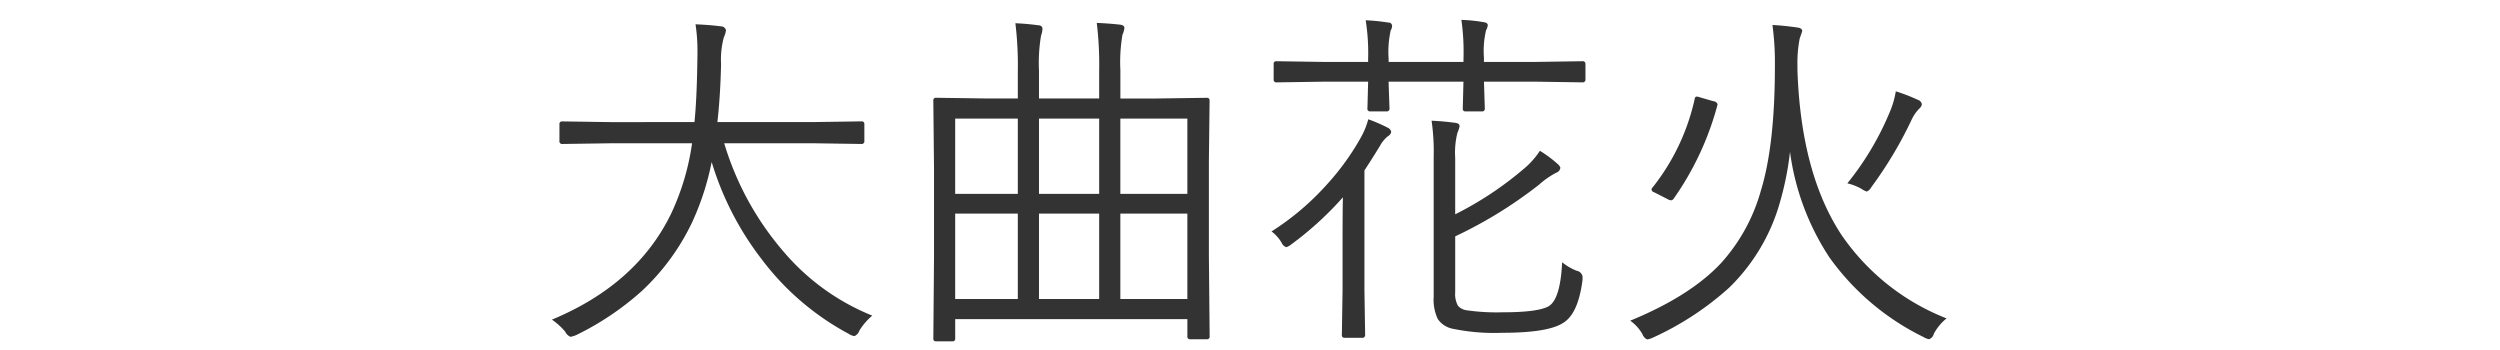
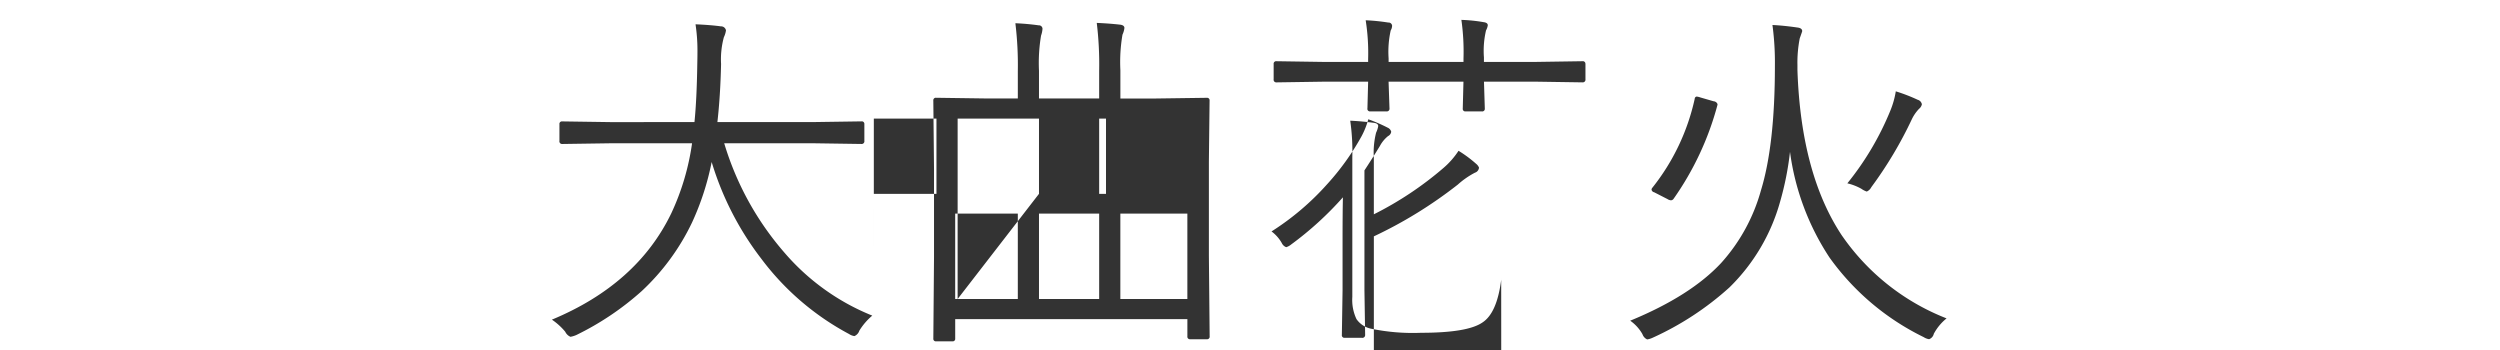
<svg xmlns="http://www.w3.org/2000/svg" width="300" height="42" viewBox="0 0 300 42">
  <defs>
    <style>
      .cls-1 {
        fill: #333;
        fill-rule: evenodd;
      }
    </style>
  </defs>
-   <path id="大曲花火" class="cls-1" d="M94.15,30.336a35.465,35.465,0,0,1-7.244-13.143h10.75l5.711,0.084a0.325,0.325,0,0,0,.357-0.378V14.9a0.307,0.307,0,0,0-.357-0.336l-5.711.084H86.088q0.357-3.149.441-6.971a10.124,10.124,0,0,1,.336-3.212,2.777,2.777,0,0,0,.252-0.819,0.591,0.591,0,0,0-.609-0.483Q85.353,3,83.463,2.916a21.163,21.163,0,0,1,.231,3.4q0,0.546-.021,1.449-0.063,4.178-.336,6.887H73.2l-5.732-.084a0.3,0.3,0,0,0-.336.336V16.9a0.317,0.317,0,0,0,.336.378l5.732-.084h9.847a29.44,29.44,0,0,1-2.5,8.419q-4.115,8.5-14.319,12.745a7.677,7.677,0,0,1,1.6,1.449,1.218,1.218,0,0,0,.63.609,3.217,3.217,0,0,0,.693-0.21A34.143,34.143,0,0,0,77,34.935,27.283,27.283,0,0,0,83.044,26.7,32.093,32.093,0,0,0,85.4,19.44a36.124,36.124,0,0,0,5.942,11.59,31.876,31.876,0,0,0,10.54,9.049,1.55,1.55,0,0,0,.651.252,1.058,1.058,0,0,0,.588-0.651,7.431,7.431,0,0,1,1.553-1.806A27.308,27.308,0,0,1,94.15,30.336h0Zm50.916,0.357V19.4l0.084-7.328a0.3,0.3,0,0,0-.336-0.336l-6.068.084h-4.3v-3.4a19.465,19.465,0,0,1,.252-4.262,2.556,2.556,0,0,0,.231-0.8q0-.336-0.525-0.4-1.323-.147-2.793-0.21A41.188,41.188,0,0,1,131.9,8.5v3.317h-7.222V8.5a19.675,19.675,0,0,1,.252-4.241A2.9,2.9,0,0,0,125.1,3.44a0.426,0.426,0,0,0-.462-0.4q-1.344-.189-2.793-0.252a41.744,41.744,0,0,1,.294,5.753v3.275h-3.779l-6.026-.084a0.3,0.3,0,0,0-.336.336l0.084,8.231V30.861L112,40.625a0.3,0.3,0,0,0,.336.336h1.953a0.3,0.3,0,0,0,.336-0.336V38.294h27.861v2.058a0.307,0.307,0,0,0,.336.357h2a0.307,0.307,0,0,0,.336-0.357Zm-10.624,5.186V25.633h8.041V35.879h-8.041Zm-19.82,0V25.633h7.516V35.879h-7.516Zm10.057,0V25.633H131.9V35.879h-7.222Zm9.763-12.619V14.232h8.041v9.028h-8.041Zm-19.82,0V14.232h7.516v9.028h-7.516Zm10.057,0V14.232H131.9v9.028h-7.222Zm65.235,9.994a0.845,0.845,0,0,0-.693-0.756,6.418,6.418,0,0,1-1.764-1.029q-0.21,4.409-1.6,5.27-1.281.735-5.5,0.735a25.253,25.253,0,0,1-4.43-.252,1.667,1.667,0,0,1-.966-0.525,2.864,2.864,0,0,1-.336-1.617V28.363a52.639,52.639,0,0,0,10.079-6.215,9.843,9.843,0,0,1,2.057-1.428,0.694,0.694,0,0,0,.483-0.609,1.184,1.184,0,0,0-.357-0.462,14.615,14.615,0,0,0-2.1-1.554,9.613,9.613,0,0,1-1.806,2.058,40.8,40.8,0,0,1-8.357,5.564V18.957a9.751,9.751,0,0,1,.273-3.044,2.931,2.931,0,0,0,.252-0.777q0-.336-0.546-0.4-1.428-.189-2.813-0.252a25.883,25.883,0,0,1,.252,4.346v16.8a5.374,5.374,0,0,0,.5,2.666,2.844,2.844,0,0,0,1.784,1.155,24.609,24.609,0,0,0,5.984.483q5.563,0,7.349-1.239,1.743-1.134,2.247-5.123V33.255h0ZM190.25,7.682a0.307,0.307,0,0,0-.357-0.336l-5.585.084h-6.236V6.9a10.75,10.75,0,0,1,.252-3.254,1.809,1.809,0,0,0,.21-0.609q0-.315-0.5-0.378a18.745,18.745,0,0,0-2.667-.273,27.262,27.262,0,0,1,.252,4.661V7.43h-8.986V7.01a11.769,11.769,0,0,1,.252-3.359,1.142,1.142,0,0,0,.168-0.567,0.419,0.419,0,0,0-.462-0.378,23.432,23.432,0,0,0-2.709-.273,25.241,25.241,0,0,1,.294,4.661V7.43h-5.417l-5.585-.084a0.3,0.3,0,0,0-.336.336V9.508a0.317,0.317,0,0,0,.336.378l5.585-.084h5.417l-0.084,3.191a0.309,0.309,0,0,0,.315.378h1.974a0.325,0.325,0,0,0,.357-0.378L166.629,9.8h8.986l-0.084,3.233a0.3,0.3,0,0,0,.336.336h1.953a0.307,0.307,0,0,0,.357-0.336l-0.1-3.233h6.236l5.585,0.084a0.326,0.326,0,0,0,.357-0.378V7.682ZM166.482,15.3a19.333,19.333,0,0,0-2.289-.987,9.427,9.427,0,0,1-.818,2.058,30.247,30.247,0,0,1-4.116,5.732,31.666,31.666,0,0,1-6.676,5.669,4.451,4.451,0,0,1,1.238,1.407,0.939,0.939,0,0,0,.525.483,1.773,1.773,0,0,0,.609-0.336,39.408,39.408,0,0,0,6.194-5.648q-0.042,1.806-.042,5.417v5.753l-0.084,5.333a0.307,0.307,0,0,0,.336.357h2.058a0.335,0.335,0,0,0,.4-0.357l-0.084-5.333v-14.4q0.819-1.239,1.848-2.918a3.856,3.856,0,0,1,.987-1.2,0.681,0.681,0,0,0,.378-0.525,0.746,0.746,0,0,0-.462-0.5h0Zm54.611,13.06q-4.977-7.411-5.4-19.946V7.808A14.984,14.984,0,0,1,215.97,4.6q0.294-.819.294-0.861,0-.378-0.609-0.441Q214.038,3.063,212.694,3a34.131,34.131,0,0,1,.294,4.934q0,9.469-1.679,14.928a21.556,21.556,0,0,1-4.767,8.692q-3.674,3.948-10.917,6.929a4.951,4.951,0,0,1,1.469,1.617,1.071,1.071,0,0,0,.567.63,2.364,2.364,0,0,0,.63-0.189,35.663,35.663,0,0,0,9.238-6.047A23,23,0,0,0,213.6,24.248a35.874,35.874,0,0,0,1.2-6.026A30.278,30.278,0,0,0,219.539,30.9a30.15,30.15,0,0,0,11.3,9.553,1.7,1.7,0,0,0,.651.252,0.889,0.889,0,0,0,.567-0.651,6.076,6.076,0,0,1,1.532-1.848,27.334,27.334,0,0,1-12.492-9.847h0ZM206.1,12.49a0.531,0.531,0,0,0-.462-0.336l-1.6-.462a1.966,1.966,0,0,0-.441-0.105,0.274,0.274,0,0,0-.231.273,26.1,26.1,0,0,1-5.081,10.666,0.376,0.376,0,0,0-.1.231,0.392,0.392,0,0,0,.315.315l1.6,0.819a0.883,0.883,0,0,0,.42.147,0.411,0.411,0,0,0,.315-0.189,35.36,35.36,0,0,0,5.249-11.212,1,1,0,0,0,.021-0.147h0Zm24.061-.5a20.352,20.352,0,0,0-2.666-1.029,10.393,10.393,0,0,1-.651,2.31A34.667,34.667,0,0,1,221.681,22a6.465,6.465,0,0,1,1.679.651,2.413,2.413,0,0,0,.651.336,1.125,1.125,0,0,0,.546-0.525,48.249,48.249,0,0,0,4.871-8.167,4.794,4.794,0,0,1,.861-1.239,0.917,0.917,0,0,0,.336-0.546,0.7,0.7,0,0,0-.462-0.525h0Z" />
+   <path id="大曲花火" class="cls-1" d="M94.15,30.336a35.465,35.465,0,0,1-7.244-13.143h10.75l5.711,0.084a0.325,0.325,0,0,0,.357-0.378V14.9a0.307,0.307,0,0,0-.357-0.336l-5.711.084H86.088q0.357-3.149.441-6.971a10.124,10.124,0,0,1,.336-3.212,2.777,2.777,0,0,0,.252-0.819,0.591,0.591,0,0,0-.609-0.483Q85.353,3,83.463,2.916a21.163,21.163,0,0,1,.231,3.4q0,0.546-.021,1.449-0.063,4.178-.336,6.887H73.2l-5.732-.084a0.3,0.3,0,0,0-.336.336V16.9a0.317,0.317,0,0,0,.336.378l5.732-.084h9.847a29.44,29.44,0,0,1-2.5,8.419q-4.115,8.5-14.319,12.745a7.677,7.677,0,0,1,1.6,1.449,1.218,1.218,0,0,0,.63.609,3.217,3.217,0,0,0,.693-0.21A34.143,34.143,0,0,0,77,34.935,27.283,27.283,0,0,0,83.044,26.7,32.093,32.093,0,0,0,85.4,19.44a36.124,36.124,0,0,0,5.942,11.59,31.876,31.876,0,0,0,10.54,9.049,1.55,1.55,0,0,0,.651.252,1.058,1.058,0,0,0,.588-0.651,7.431,7.431,0,0,1,1.553-1.806A27.308,27.308,0,0,1,94.15,30.336h0Zm50.916,0.357V19.4l0.084-7.328a0.3,0.3,0,0,0-.336-0.336l-6.068.084h-4.3v-3.4a19.465,19.465,0,0,1,.252-4.262,2.556,2.556,0,0,0,.231-0.8q0-.336-0.525-0.4-1.323-.147-2.793-0.21A41.188,41.188,0,0,1,131.9,8.5v3.317h-7.222V8.5a19.675,19.675,0,0,1,.252-4.241A2.9,2.9,0,0,0,125.1,3.44a0.426,0.426,0,0,0-.462-0.4q-1.344-.189-2.793-0.252a41.744,41.744,0,0,1,.294,5.753v3.275h-3.779l-6.026-.084a0.3,0.3,0,0,0-.336.336l0.084,8.231V30.861L112,40.625a0.3,0.3,0,0,0,.336.336h1.953a0.3,0.3,0,0,0,.336-0.336V38.294h27.861v2.058a0.307,0.307,0,0,0,.336.357h2a0.307,0.307,0,0,0,.336-0.357Zm-10.624,5.186V25.633h8.041V35.879h-8.041Zm-19.82,0V25.633h7.516V35.879h-7.516Zm10.057,0V25.633H131.9V35.879h-7.222ZV14.232h8.041v9.028h-8.041Zm-19.82,0V14.232h7.516v9.028h-7.516Zm10.057,0V14.232H131.9v9.028h-7.222Zm65.235,9.994a0.845,0.845,0,0,0-.693-0.756,6.418,6.418,0,0,1-1.764-1.029q-0.21,4.409-1.6,5.27-1.281.735-5.5,0.735a25.253,25.253,0,0,1-4.43-.252,1.667,1.667,0,0,1-.966-0.525,2.864,2.864,0,0,1-.336-1.617V28.363a52.639,52.639,0,0,0,10.079-6.215,9.843,9.843,0,0,1,2.057-1.428,0.694,0.694,0,0,0,.483-0.609,1.184,1.184,0,0,0-.357-0.462,14.615,14.615,0,0,0-2.1-1.554,9.613,9.613,0,0,1-1.806,2.058,40.8,40.8,0,0,1-8.357,5.564V18.957a9.751,9.751,0,0,1,.273-3.044,2.931,2.931,0,0,0,.252-0.777q0-.336-0.546-0.4-1.428-.189-2.813-0.252a25.883,25.883,0,0,1,.252,4.346v16.8a5.374,5.374,0,0,0,.5,2.666,2.844,2.844,0,0,0,1.784,1.155,24.609,24.609,0,0,0,5.984.483q5.563,0,7.349-1.239,1.743-1.134,2.247-5.123V33.255h0ZM190.25,7.682a0.307,0.307,0,0,0-.357-0.336l-5.585.084h-6.236V6.9a10.75,10.75,0,0,1,.252-3.254,1.809,1.809,0,0,0,.21-0.609q0-.315-0.5-0.378a18.745,18.745,0,0,0-2.667-.273,27.262,27.262,0,0,1,.252,4.661V7.43h-8.986V7.01a11.769,11.769,0,0,1,.252-3.359,1.142,1.142,0,0,0,.168-0.567,0.419,0.419,0,0,0-.462-0.378,23.432,23.432,0,0,0-2.709-.273,25.241,25.241,0,0,1,.294,4.661V7.43h-5.417l-5.585-.084a0.3,0.3,0,0,0-.336.336V9.508a0.317,0.317,0,0,0,.336.378l5.585-.084h5.417l-0.084,3.191a0.309,0.309,0,0,0,.315.378h1.974a0.325,0.325,0,0,0,.357-0.378L166.629,9.8h8.986l-0.084,3.233a0.3,0.3,0,0,0,.336.336h1.953a0.307,0.307,0,0,0,.357-0.336l-0.1-3.233h6.236l5.585,0.084a0.326,0.326,0,0,0,.357-0.378V7.682ZM166.482,15.3a19.333,19.333,0,0,0-2.289-.987,9.427,9.427,0,0,1-.818,2.058,30.247,30.247,0,0,1-4.116,5.732,31.666,31.666,0,0,1-6.676,5.669,4.451,4.451,0,0,1,1.238,1.407,0.939,0.939,0,0,0,.525.483,1.773,1.773,0,0,0,.609-0.336,39.408,39.408,0,0,0,6.194-5.648q-0.042,1.806-.042,5.417v5.753l-0.084,5.333a0.307,0.307,0,0,0,.336.357h2.058a0.335,0.335,0,0,0,.4-0.357l-0.084-5.333v-14.4q0.819-1.239,1.848-2.918a3.856,3.856,0,0,1,.987-1.2,0.681,0.681,0,0,0,.378-0.525,0.746,0.746,0,0,0-.462-0.5h0Zm54.611,13.06q-4.977-7.411-5.4-19.946V7.808A14.984,14.984,0,0,1,215.97,4.6q0.294-.819.294-0.861,0-.378-0.609-0.441Q214.038,3.063,212.694,3a34.131,34.131,0,0,1,.294,4.934q0,9.469-1.679,14.928a21.556,21.556,0,0,1-4.767,8.692q-3.674,3.948-10.917,6.929a4.951,4.951,0,0,1,1.469,1.617,1.071,1.071,0,0,0,.567.63,2.364,2.364,0,0,0,.63-0.189,35.663,35.663,0,0,0,9.238-6.047A23,23,0,0,0,213.6,24.248a35.874,35.874,0,0,0,1.2-6.026A30.278,30.278,0,0,0,219.539,30.9a30.15,30.15,0,0,0,11.3,9.553,1.7,1.7,0,0,0,.651.252,0.889,0.889,0,0,0,.567-0.651,6.076,6.076,0,0,1,1.532-1.848,27.334,27.334,0,0,1-12.492-9.847h0ZM206.1,12.49a0.531,0.531,0,0,0-.462-0.336l-1.6-.462a1.966,1.966,0,0,0-.441-0.105,0.274,0.274,0,0,0-.231.273,26.1,26.1,0,0,1-5.081,10.666,0.376,0.376,0,0,0-.1.231,0.392,0.392,0,0,0,.315.315l1.6,0.819a0.883,0.883,0,0,0,.42.147,0.411,0.411,0,0,0,.315-0.189,35.36,35.36,0,0,0,5.249-11.212,1,1,0,0,0,.021-0.147h0Zm24.061-.5a20.352,20.352,0,0,0-2.666-1.029,10.393,10.393,0,0,1-.651,2.31A34.667,34.667,0,0,1,221.681,22a6.465,6.465,0,0,1,1.679.651,2.413,2.413,0,0,0,.651.336,1.125,1.125,0,0,0,.546-0.525,48.249,48.249,0,0,0,4.871-8.167,4.794,4.794,0,0,1,.861-1.239,0.917,0.917,0,0,0,.336-0.546,0.7,0.7,0,0,0-.462-0.525h0Z" />
</svg>